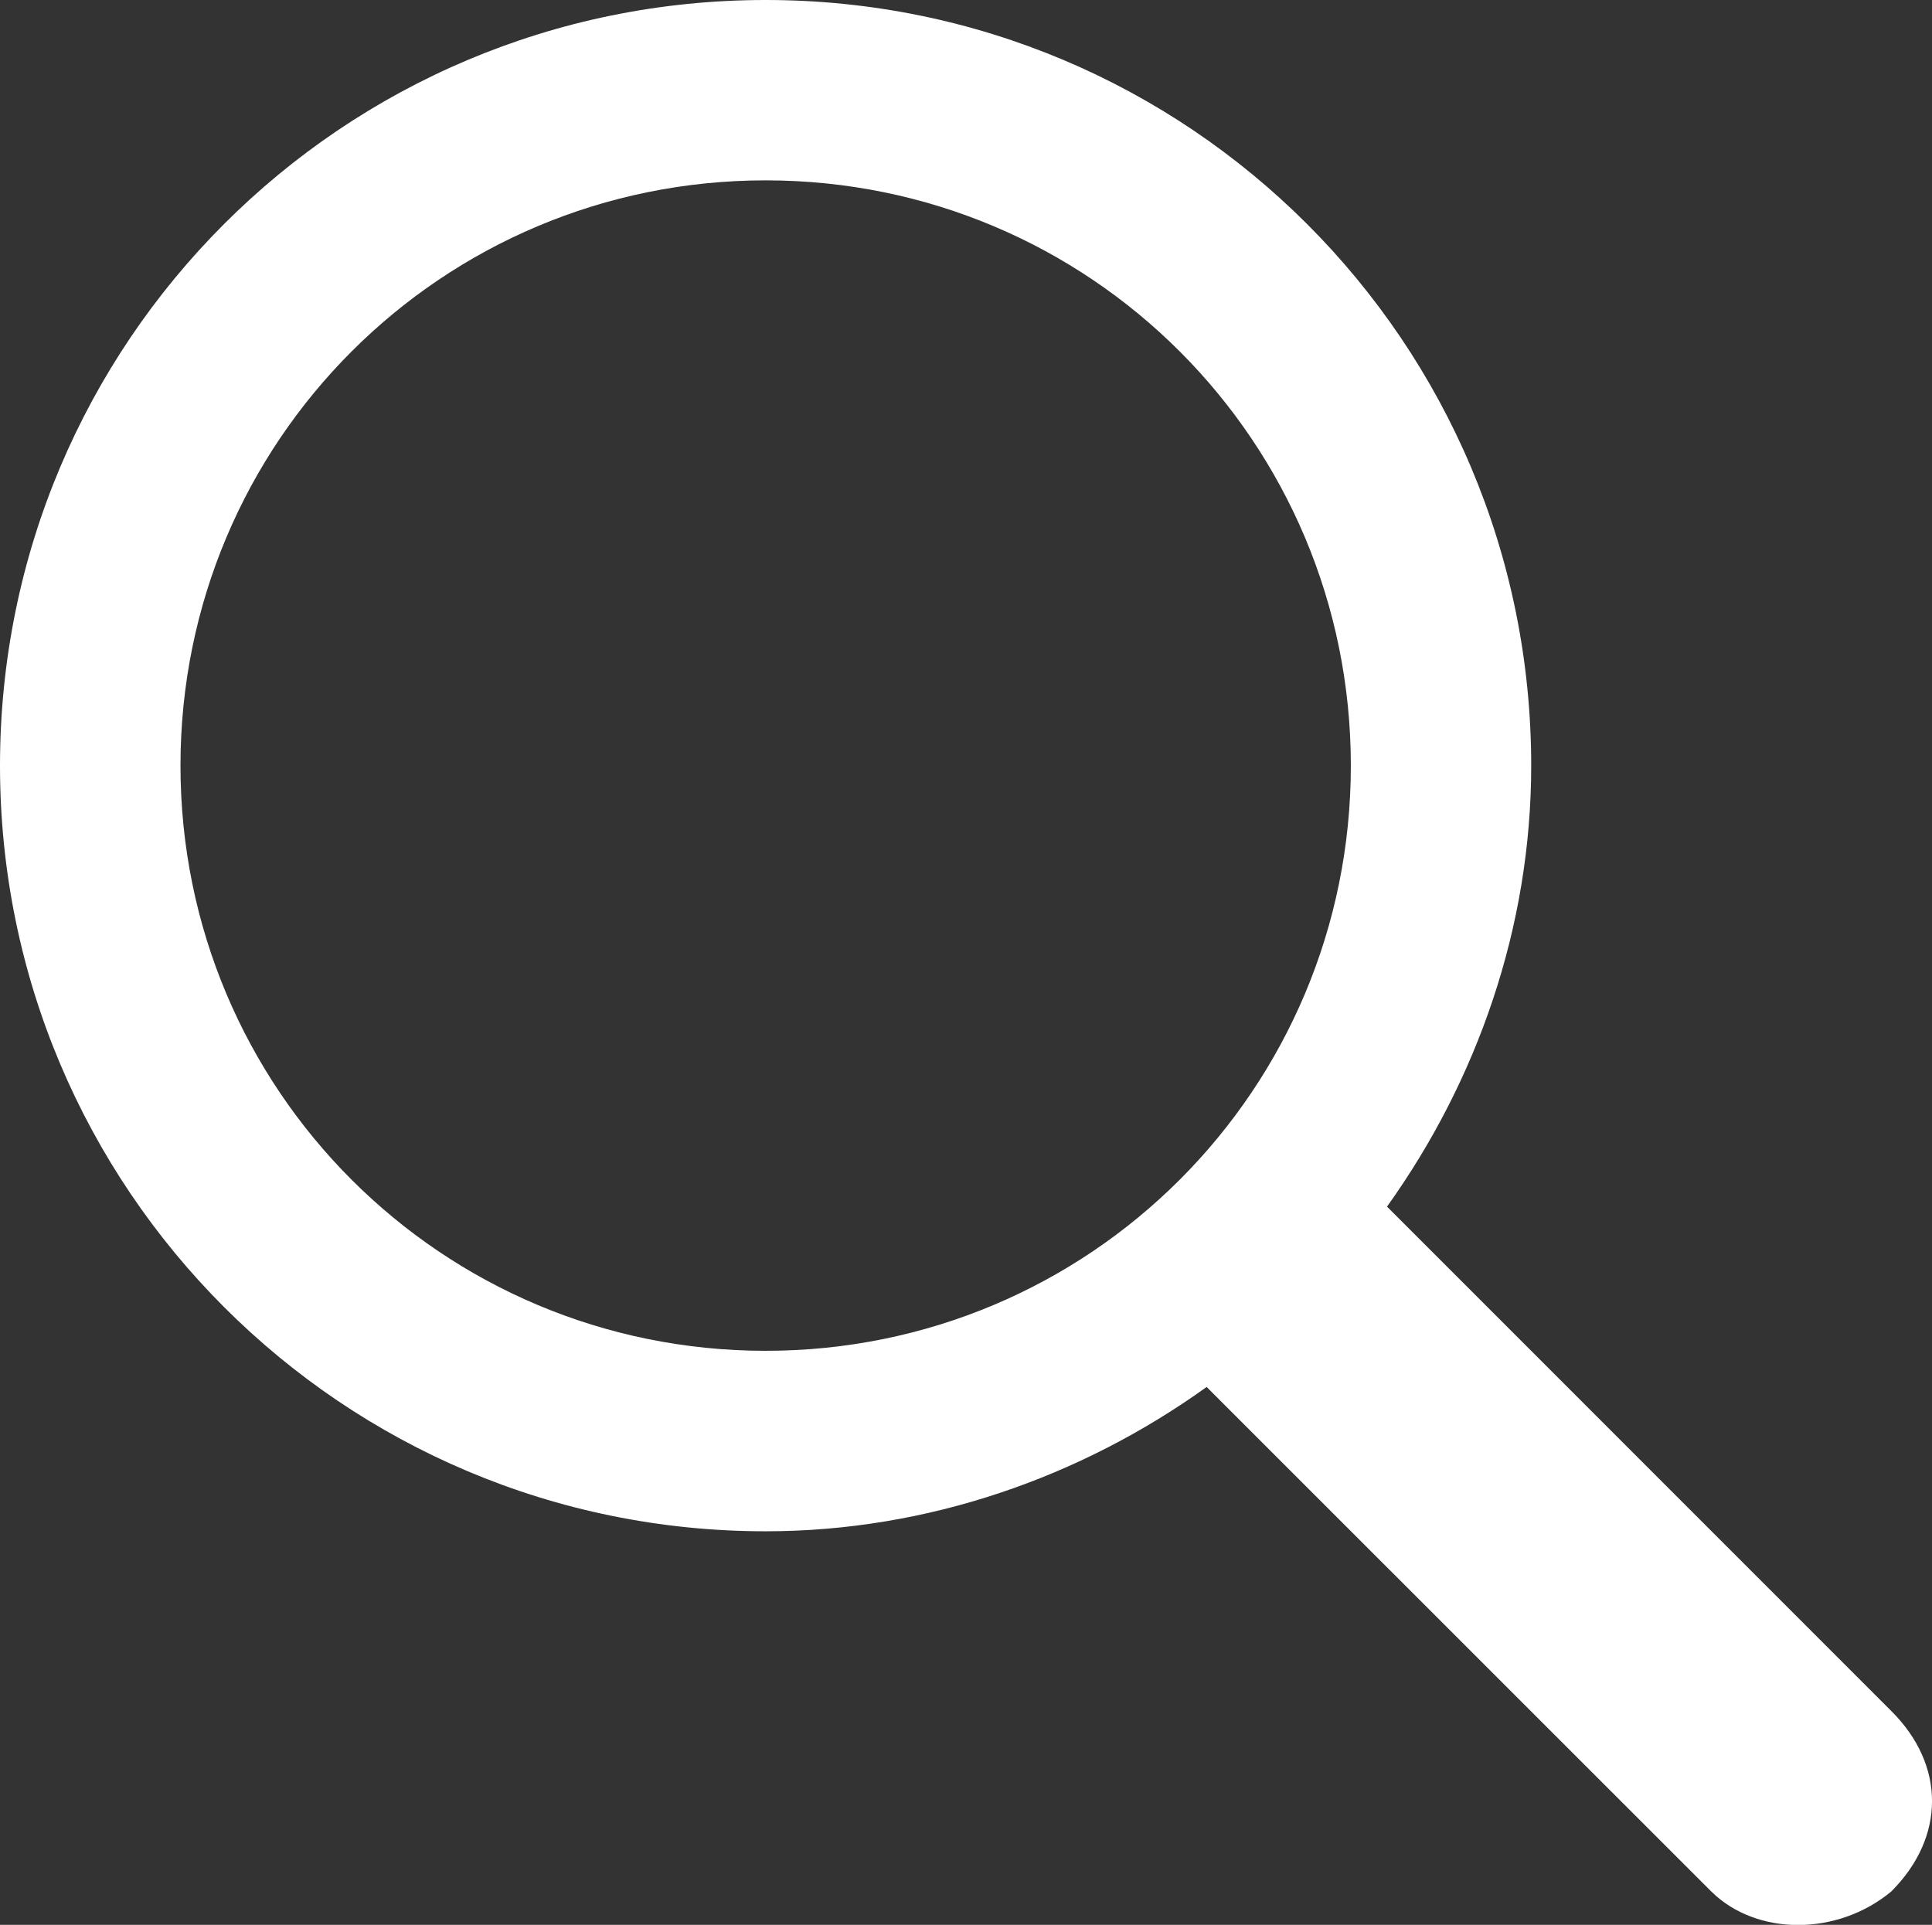
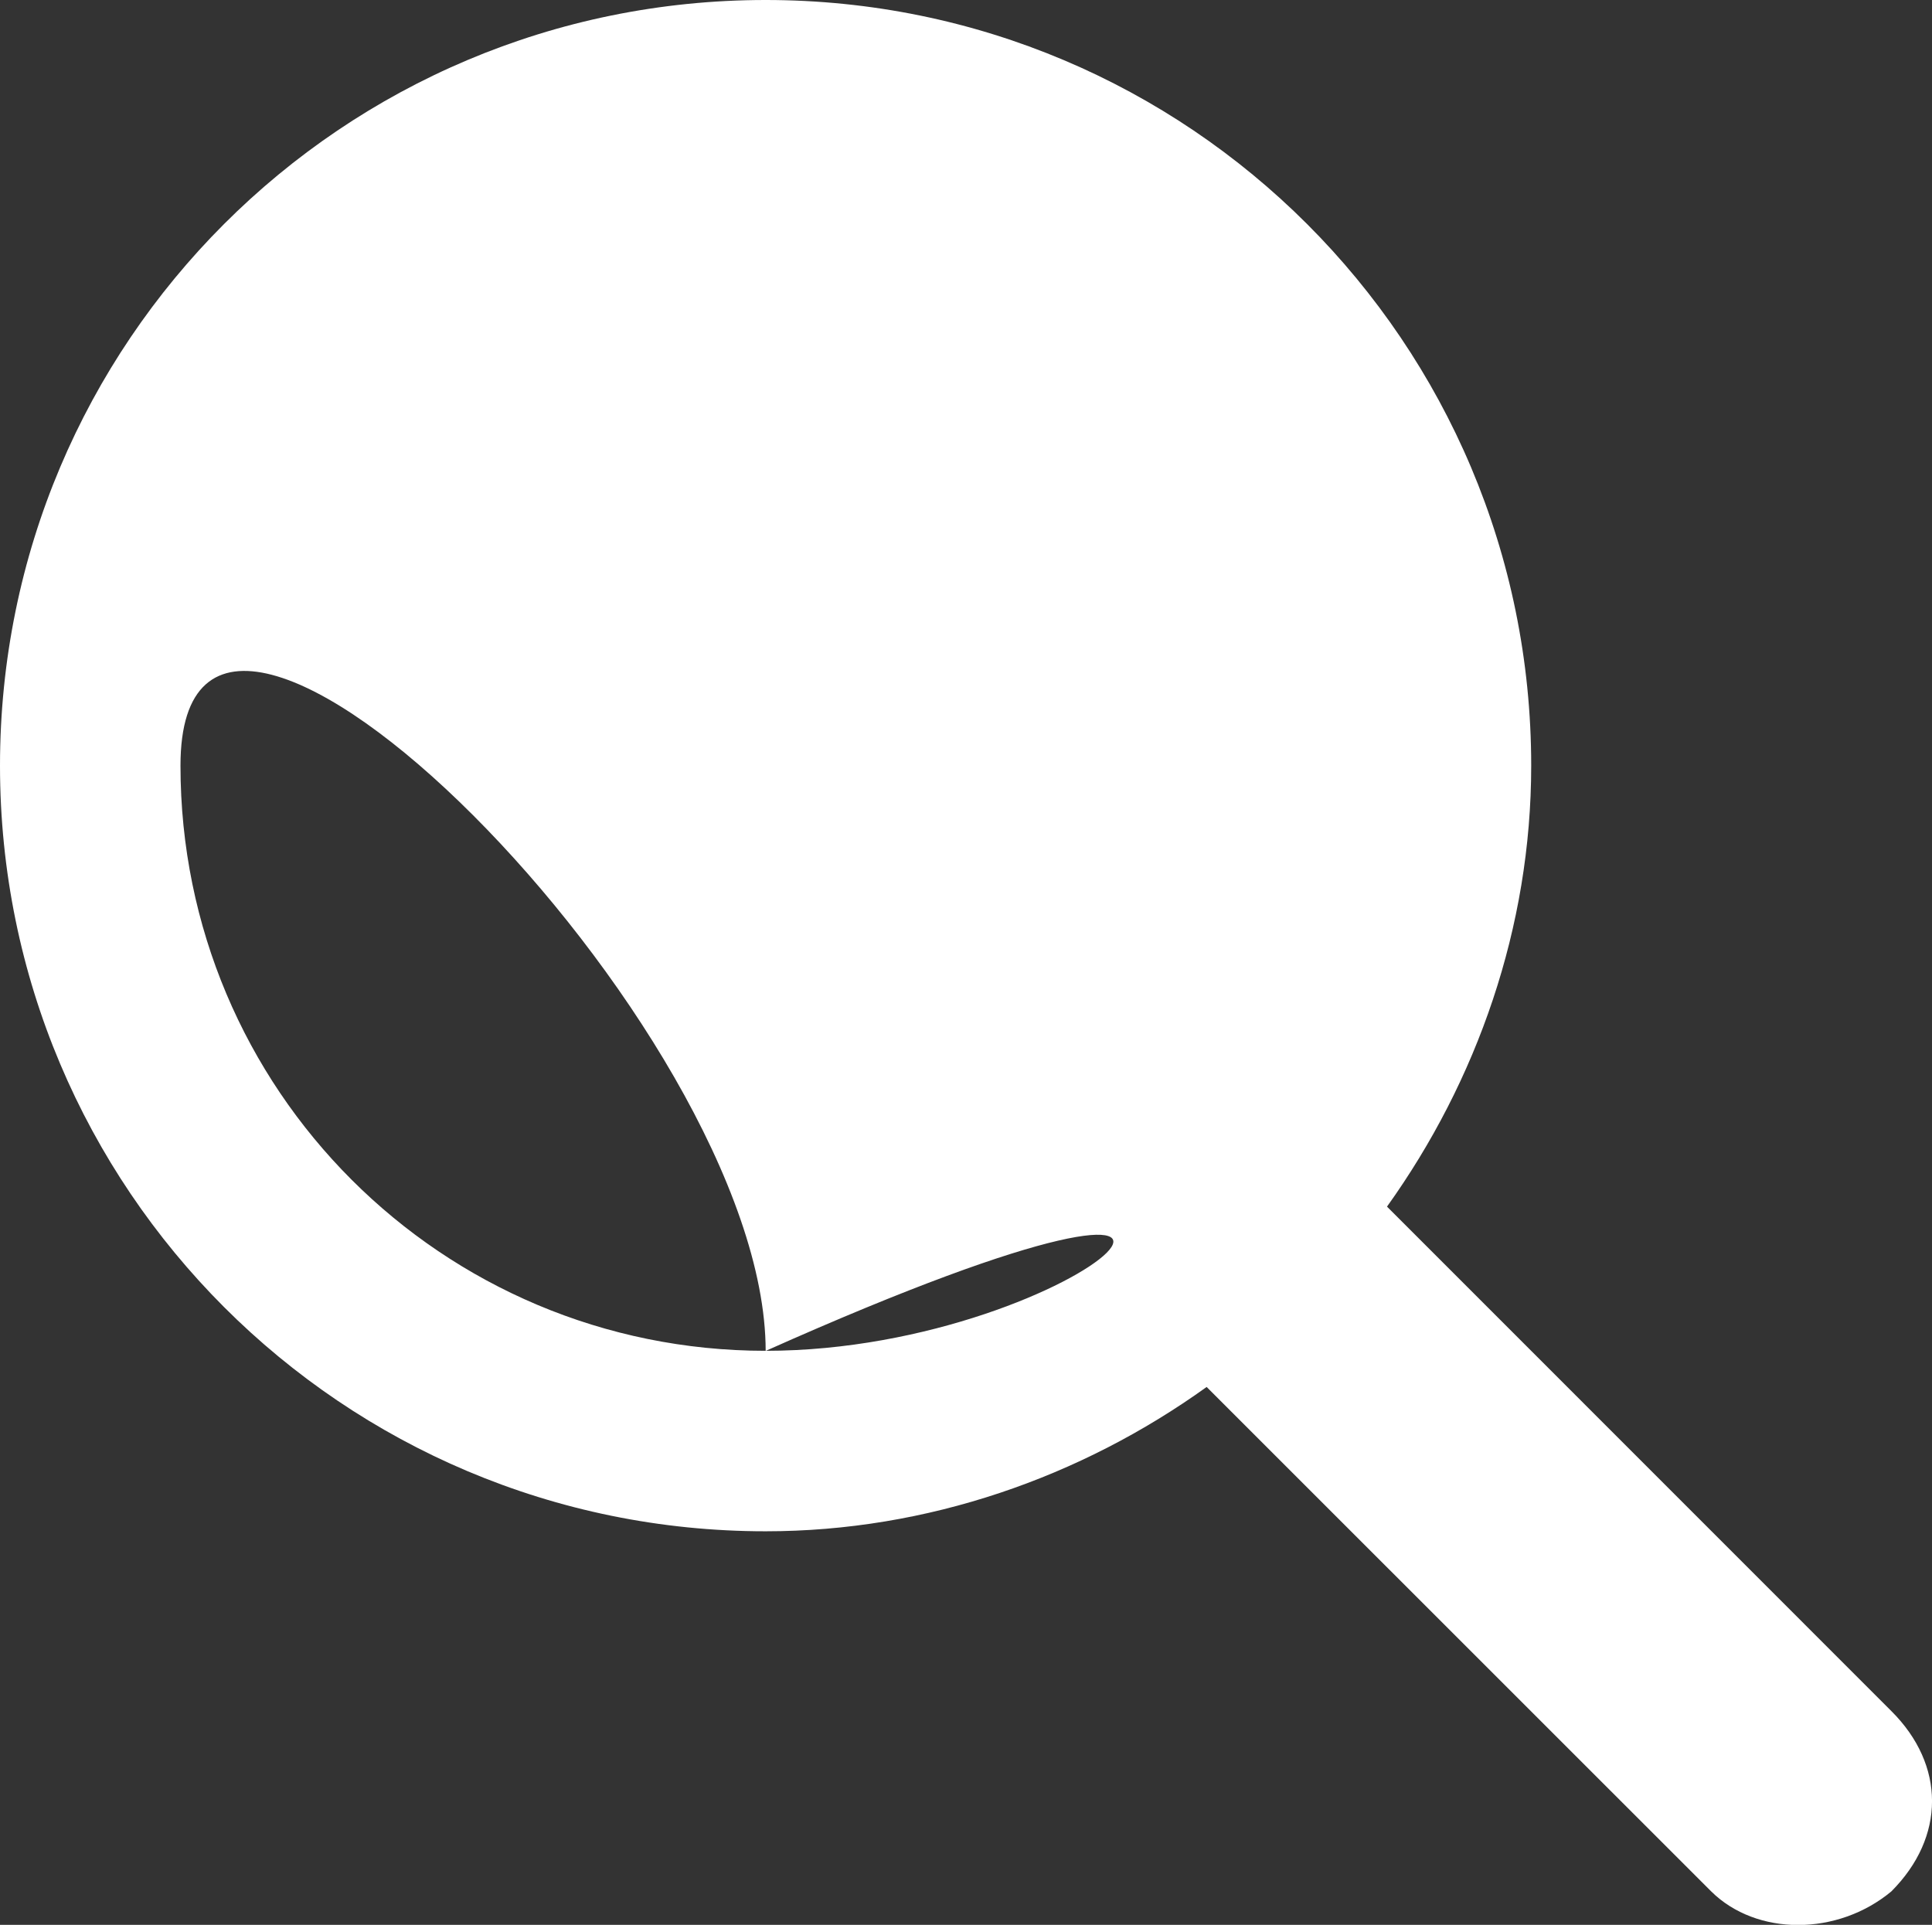
<svg xmlns="http://www.w3.org/2000/svg" version="1.1" id="Capa_1" x="0px" y="0px" width="16.346px" height="16.286px" viewBox="0 0 16.346 16.286" enable-background="new 0 0 16.346 16.286" xml:space="preserve">
  <rect x="0" y="0" width="16.346" height="16.286" fill="#333333" stroke="none" />
  <g>
-     <path fill="#FFFFFF" d="M16.002,14.477l-4.267-4.268c0.762-1.064,1.22-2.363,1.22-3.731C12.955,2.895,10.057,0,6.478,0   C2.896,0,0,2.895,0,6.478c0,3.579,2.896,6.478,6.478,6.478c1.368,0,2.667-0.457,3.731-1.221l4.269,4.268   c0.383,0.379,1.068,0.379,1.524,0C16.461,15.543,16.461,14.934,16.002,14.477L16.002,14.477z M6.478,11.429   c-2.741,0-4.951-2.21-4.951-4.951c0-2.742,2.21-4.952,4.951-4.952s4.951,2.209,4.951,4.952C11.429,9.219,9.219,11.429,6.478,11.429   L6.478,11.429z" />
+     <path fill="#FFFFFF" d="M16.002,14.477l-4.267-4.268c0.762-1.064,1.22-2.363,1.22-3.731C12.955,2.895,10.057,0,6.478,0   C2.896,0,0,2.895,0,6.478c0,3.579,2.896,6.478,6.478,6.478c1.368,0,2.667-0.457,3.731-1.221l4.269,4.268   c0.383,0.379,1.068,0.379,1.524,0C16.461,15.543,16.461,14.934,16.002,14.477L16.002,14.477z M6.478,11.429   c-2.741,0-4.951-2.21-4.951-4.951s4.951,2.209,4.951,4.952C11.429,9.219,9.219,11.429,6.478,11.429   L6.478,11.429z" />
  </g>
</svg>